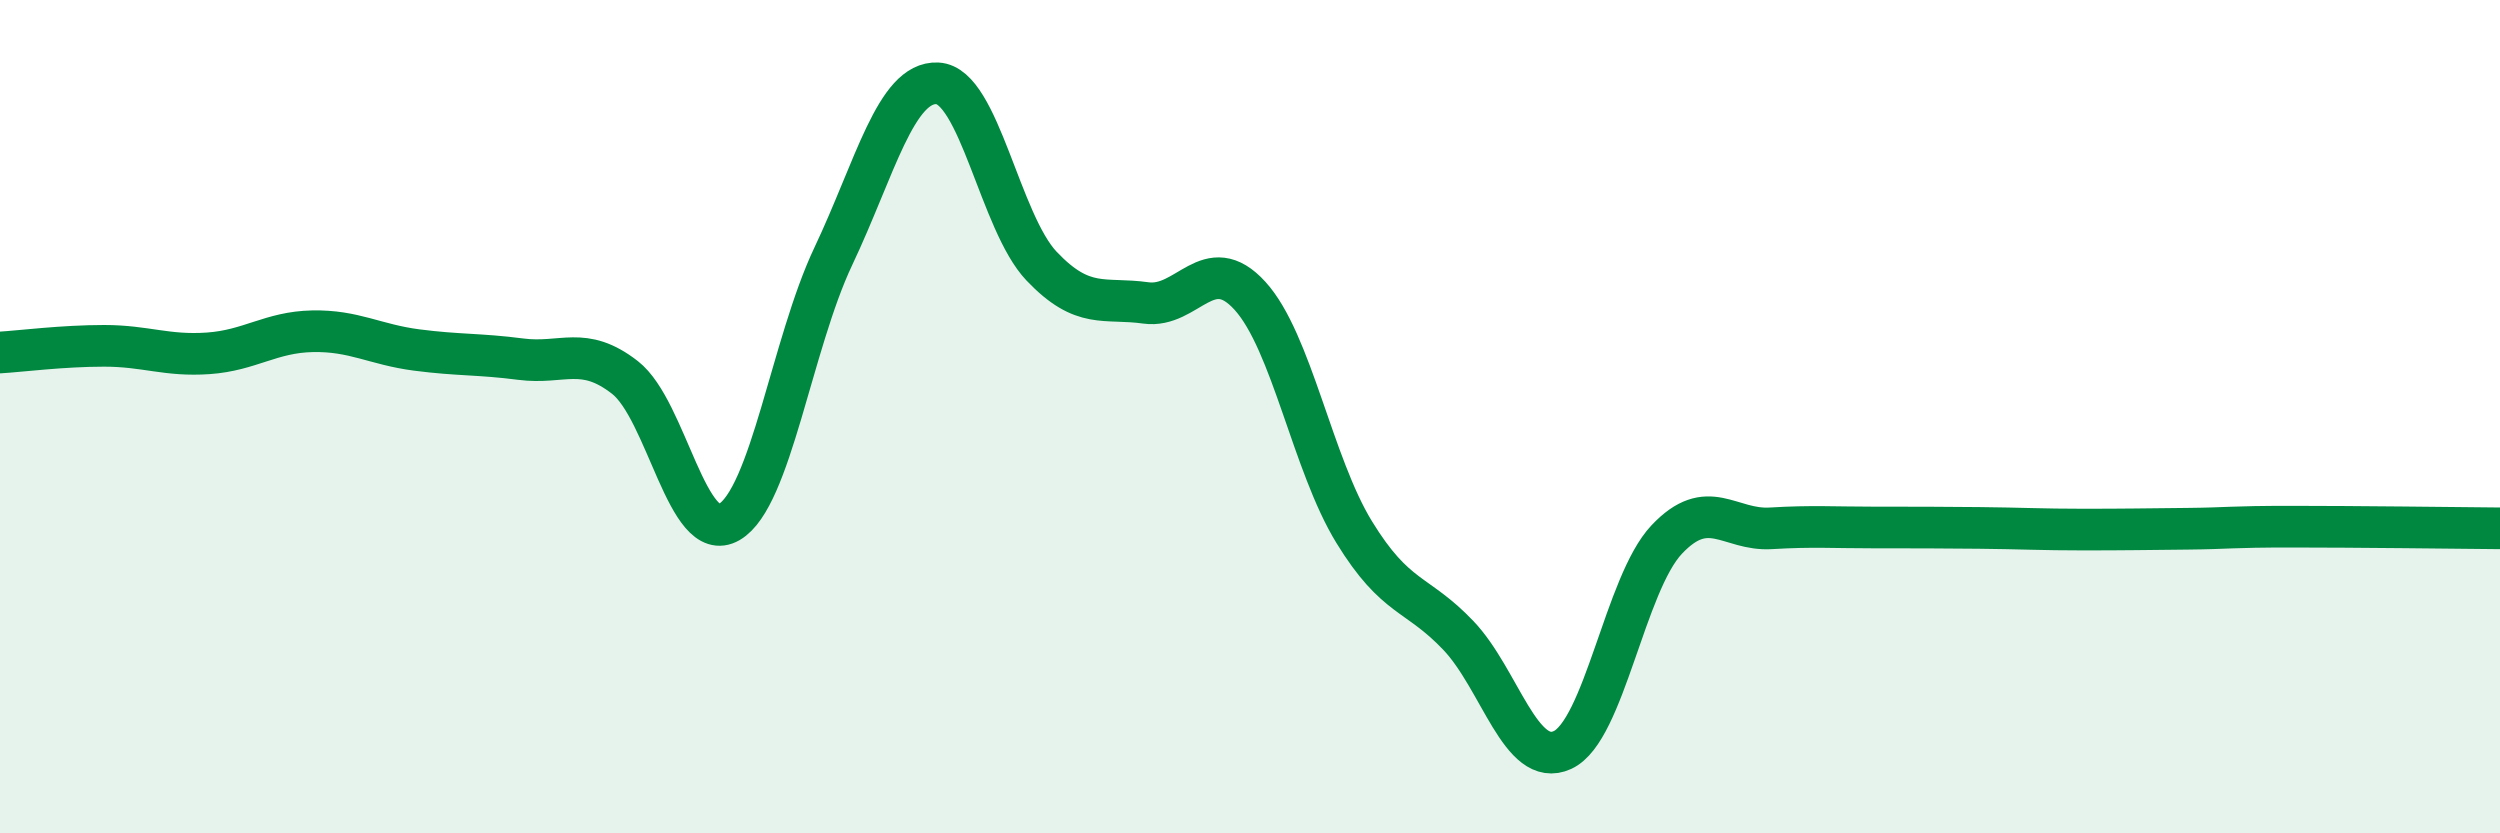
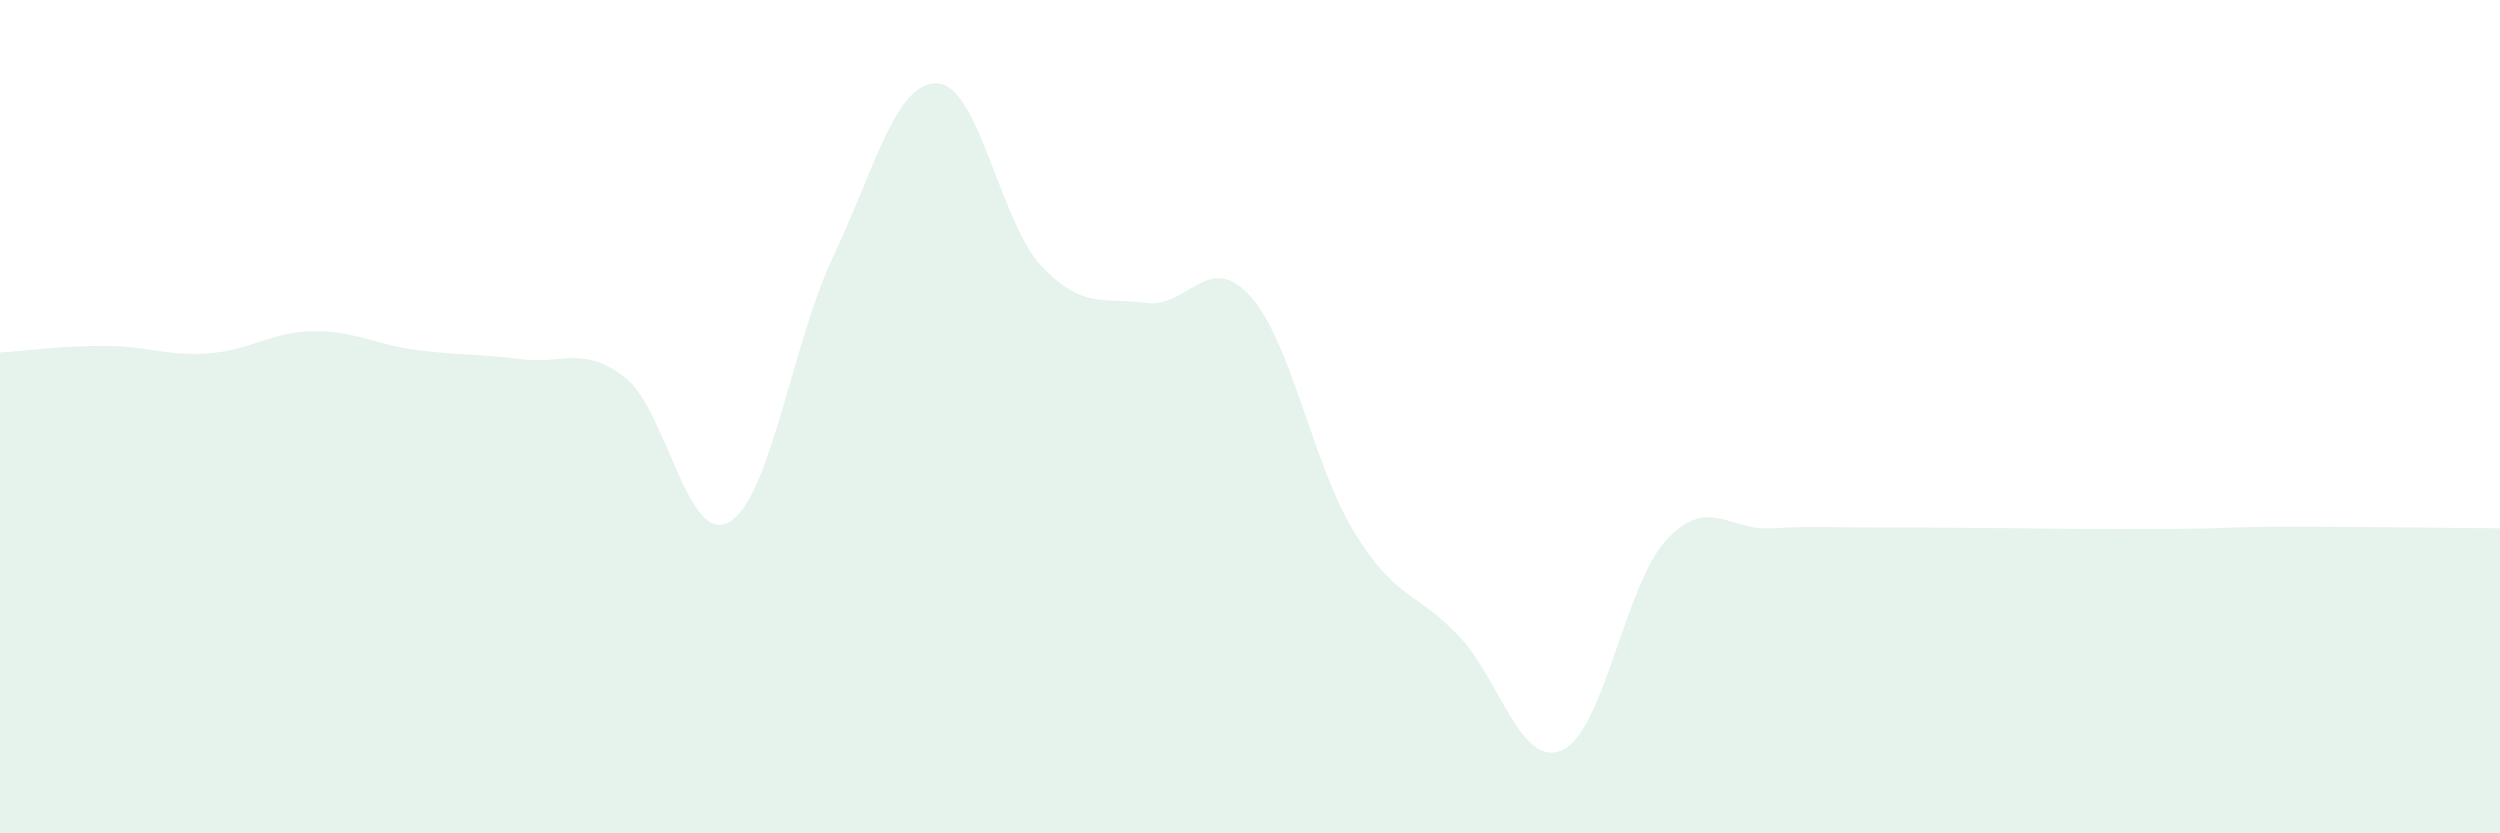
<svg xmlns="http://www.w3.org/2000/svg" width="60" height="20" viewBox="0 0 60 20">
-   <path d="M 0,8.46 C 0.5,8.43 1.5,8.3 2.5,8.3 C 3.5,8.3 4,8.55 5,8.48 C 6,8.41 6.5,7.97 7.5,7.95 C 8.5,7.93 9,8.27 10,8.4 C 11,8.53 11.5,8.49 12.5,8.62 C 13.5,8.75 14,8.28 15,9.06 C 16,9.84 16.5,13.11 17.5,12.53 C 18.5,11.95 19,8.26 20,6.15 C 21,4.04 21.5,1.95 22.5,2 C 23.5,2.05 24,5.34 25,6.39 C 26,7.44 26.5,7.13 27.5,7.27 C 28.5,7.41 29,6 30,7.1 C 31,8.2 31.5,11.14 32.5,12.77 C 33.5,14.4 34,14.2 35,15.25 C 36,16.3 36.5,18.46 37.5,18 C 38.5,17.54 39,14.01 40,12.95 C 41,11.89 41.5,12.74 42.5,12.68 C 43.5,12.62 44,12.66 45,12.66 C 46,12.66 46.5,12.66 47.5,12.67 C 48.5,12.68 49,12.71 50,12.71 C 51,12.71 51.5,12.7 52.5,12.69 C 53.5,12.68 53.5,12.64 55,12.64 C 56.5,12.64 59,12.67 60,12.68L60 20L0 20Z" fill="#008740" opacity="0.1" stroke-linecap="round" stroke-linejoin="round" />
-   <path d="M 0,8.46 C 0.5,8.43 1.5,8.3 2.5,8.3 C 3.5,8.3 4,8.55 5,8.48 C 6,8.41 6.5,7.97 7.5,7.95 C 8.5,7.93 9,8.27 10,8.4 C 11,8.53 11.5,8.49 12.5,8.62 C 13.5,8.75 14,8.28 15,9.06 C 16,9.84 16.5,13.11 17.5,12.53 C 18.5,11.95 19,8.26 20,6.15 C 21,4.04 21.5,1.95 22.5,2 C 23.5,2.05 24,5.34 25,6.39 C 26,7.44 26.5,7.13 27.5,7.27 C 28.5,7.41 29,6 30,7.1 C 31,8.2 31.5,11.14 32.5,12.77 C 33.5,14.4 34,14.2 35,15.25 C 36,16.3 36.5,18.46 37.5,18 C 38.5,17.54 39,14.01 40,12.95 C 41,11.89 41.5,12.74 42.5,12.68 C 43.5,12.62 44,12.66 45,12.66 C 46,12.66 46.5,12.66 47.5,12.67 C 48.5,12.68 49,12.71 50,12.71 C 51,12.71 51.5,12.7 52.5,12.69 C 53.5,12.68 53.5,12.64 55,12.64 C 56.5,12.64 59,12.67 60,12.68" stroke="#008740" stroke-width="1" fill="none" stroke-linecap="round" stroke-linejoin="round" />
+   <path d="M 0,8.46 C 0.5,8.43 1.5,8.3 2.5,8.3 C 3.5,8.3 4,8.55 5,8.48 C 6,8.41 6.5,7.97 7.5,7.95 C 8.5,7.93 9,8.27 10,8.4 C 11,8.53 11.5,8.49 12.5,8.62 C 13.5,8.75 14,8.28 15,9.06 C 16,9.84 16.5,13.11 17.5,12.53 C 18.5,11.95 19,8.26 20,6.15 C 21,4.04 21.5,1.95 22.5,2 C 23.5,2.05 24,5.34 25,6.39 C 26,7.44 26.5,7.13 27.5,7.27 C 28.5,7.41 29,6 30,7.1 C 31,8.2 31.5,11.14 32.5,12.77 C 33.5,14.4 34,14.2 35,15.25 C 36,16.3 36.5,18.46 37.5,18 C 38.5,17.54 39,14.01 40,12.95 C 41,11.89 41.5,12.74 42.5,12.68 C 43.5,12.62 44,12.66 45,12.66 C 46,12.66 46.5,12.66 47.5,12.67 C 51,12.71 51.5,12.7 52.5,12.69 C 53.5,12.68 53.5,12.64 55,12.64 C 56.5,12.64 59,12.67 60,12.68L60 20L0 20Z" fill="#008740" opacity="0.1" stroke-linecap="round" stroke-linejoin="round" />
</svg>